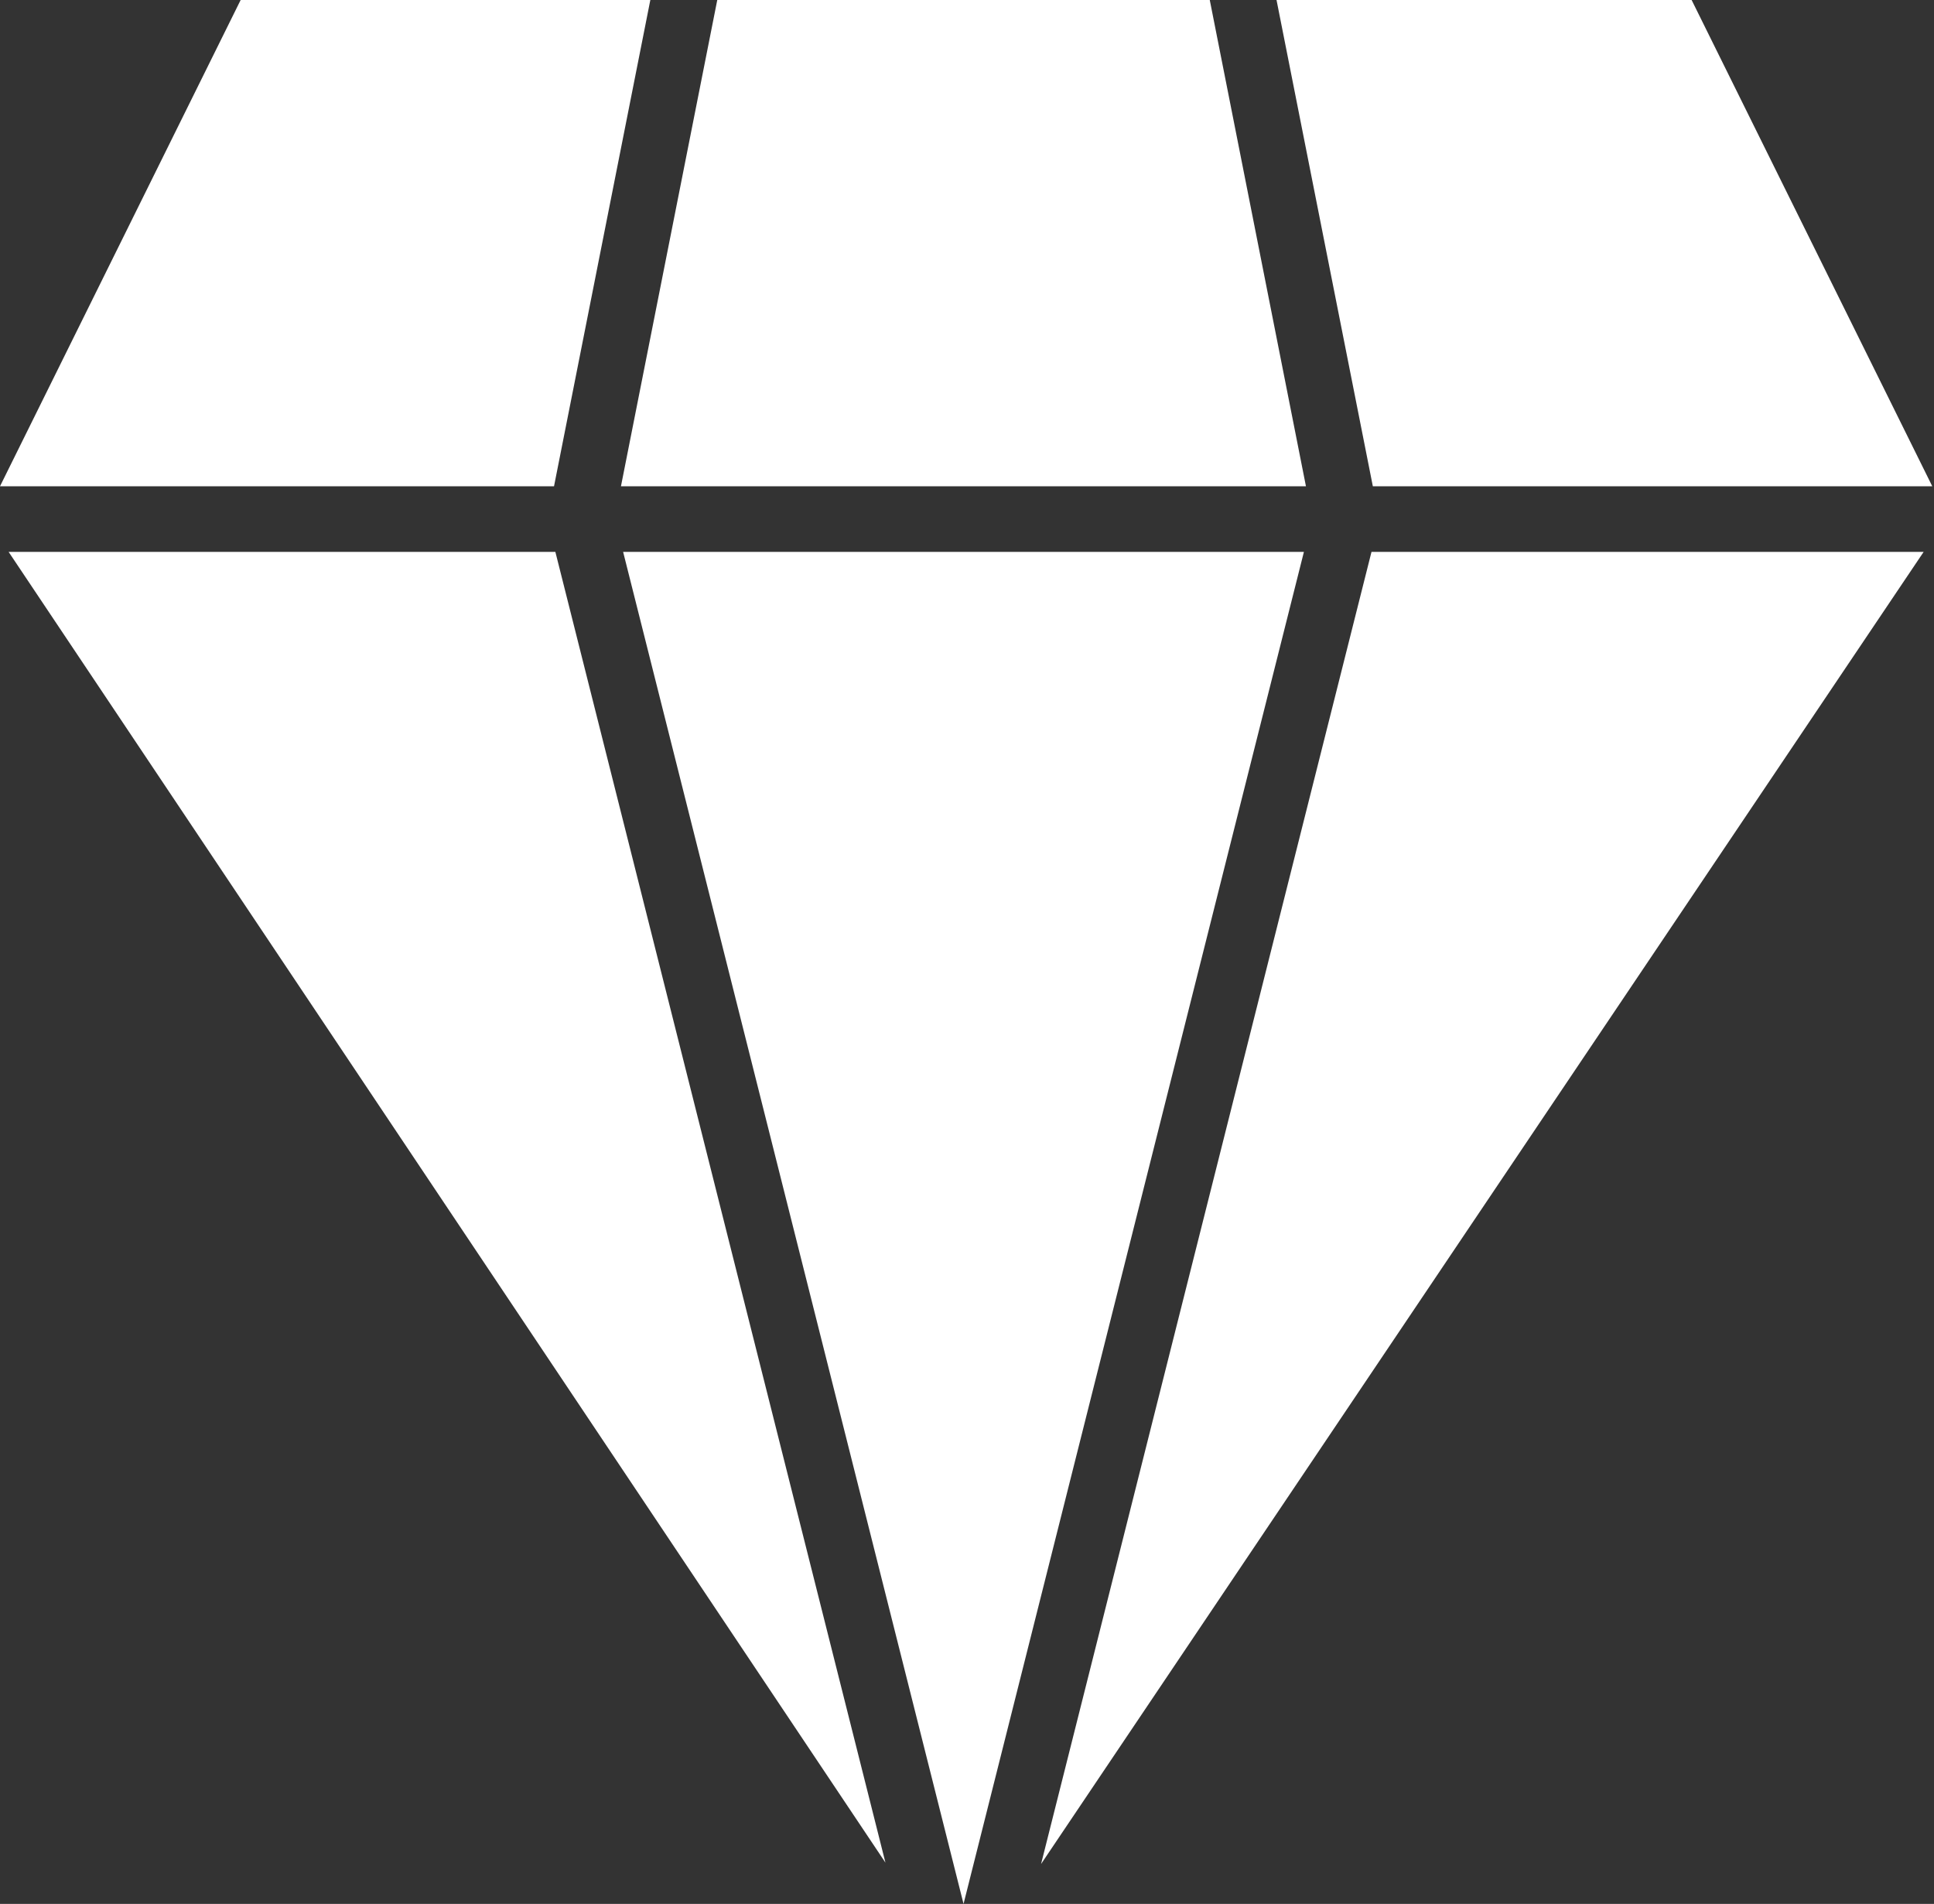
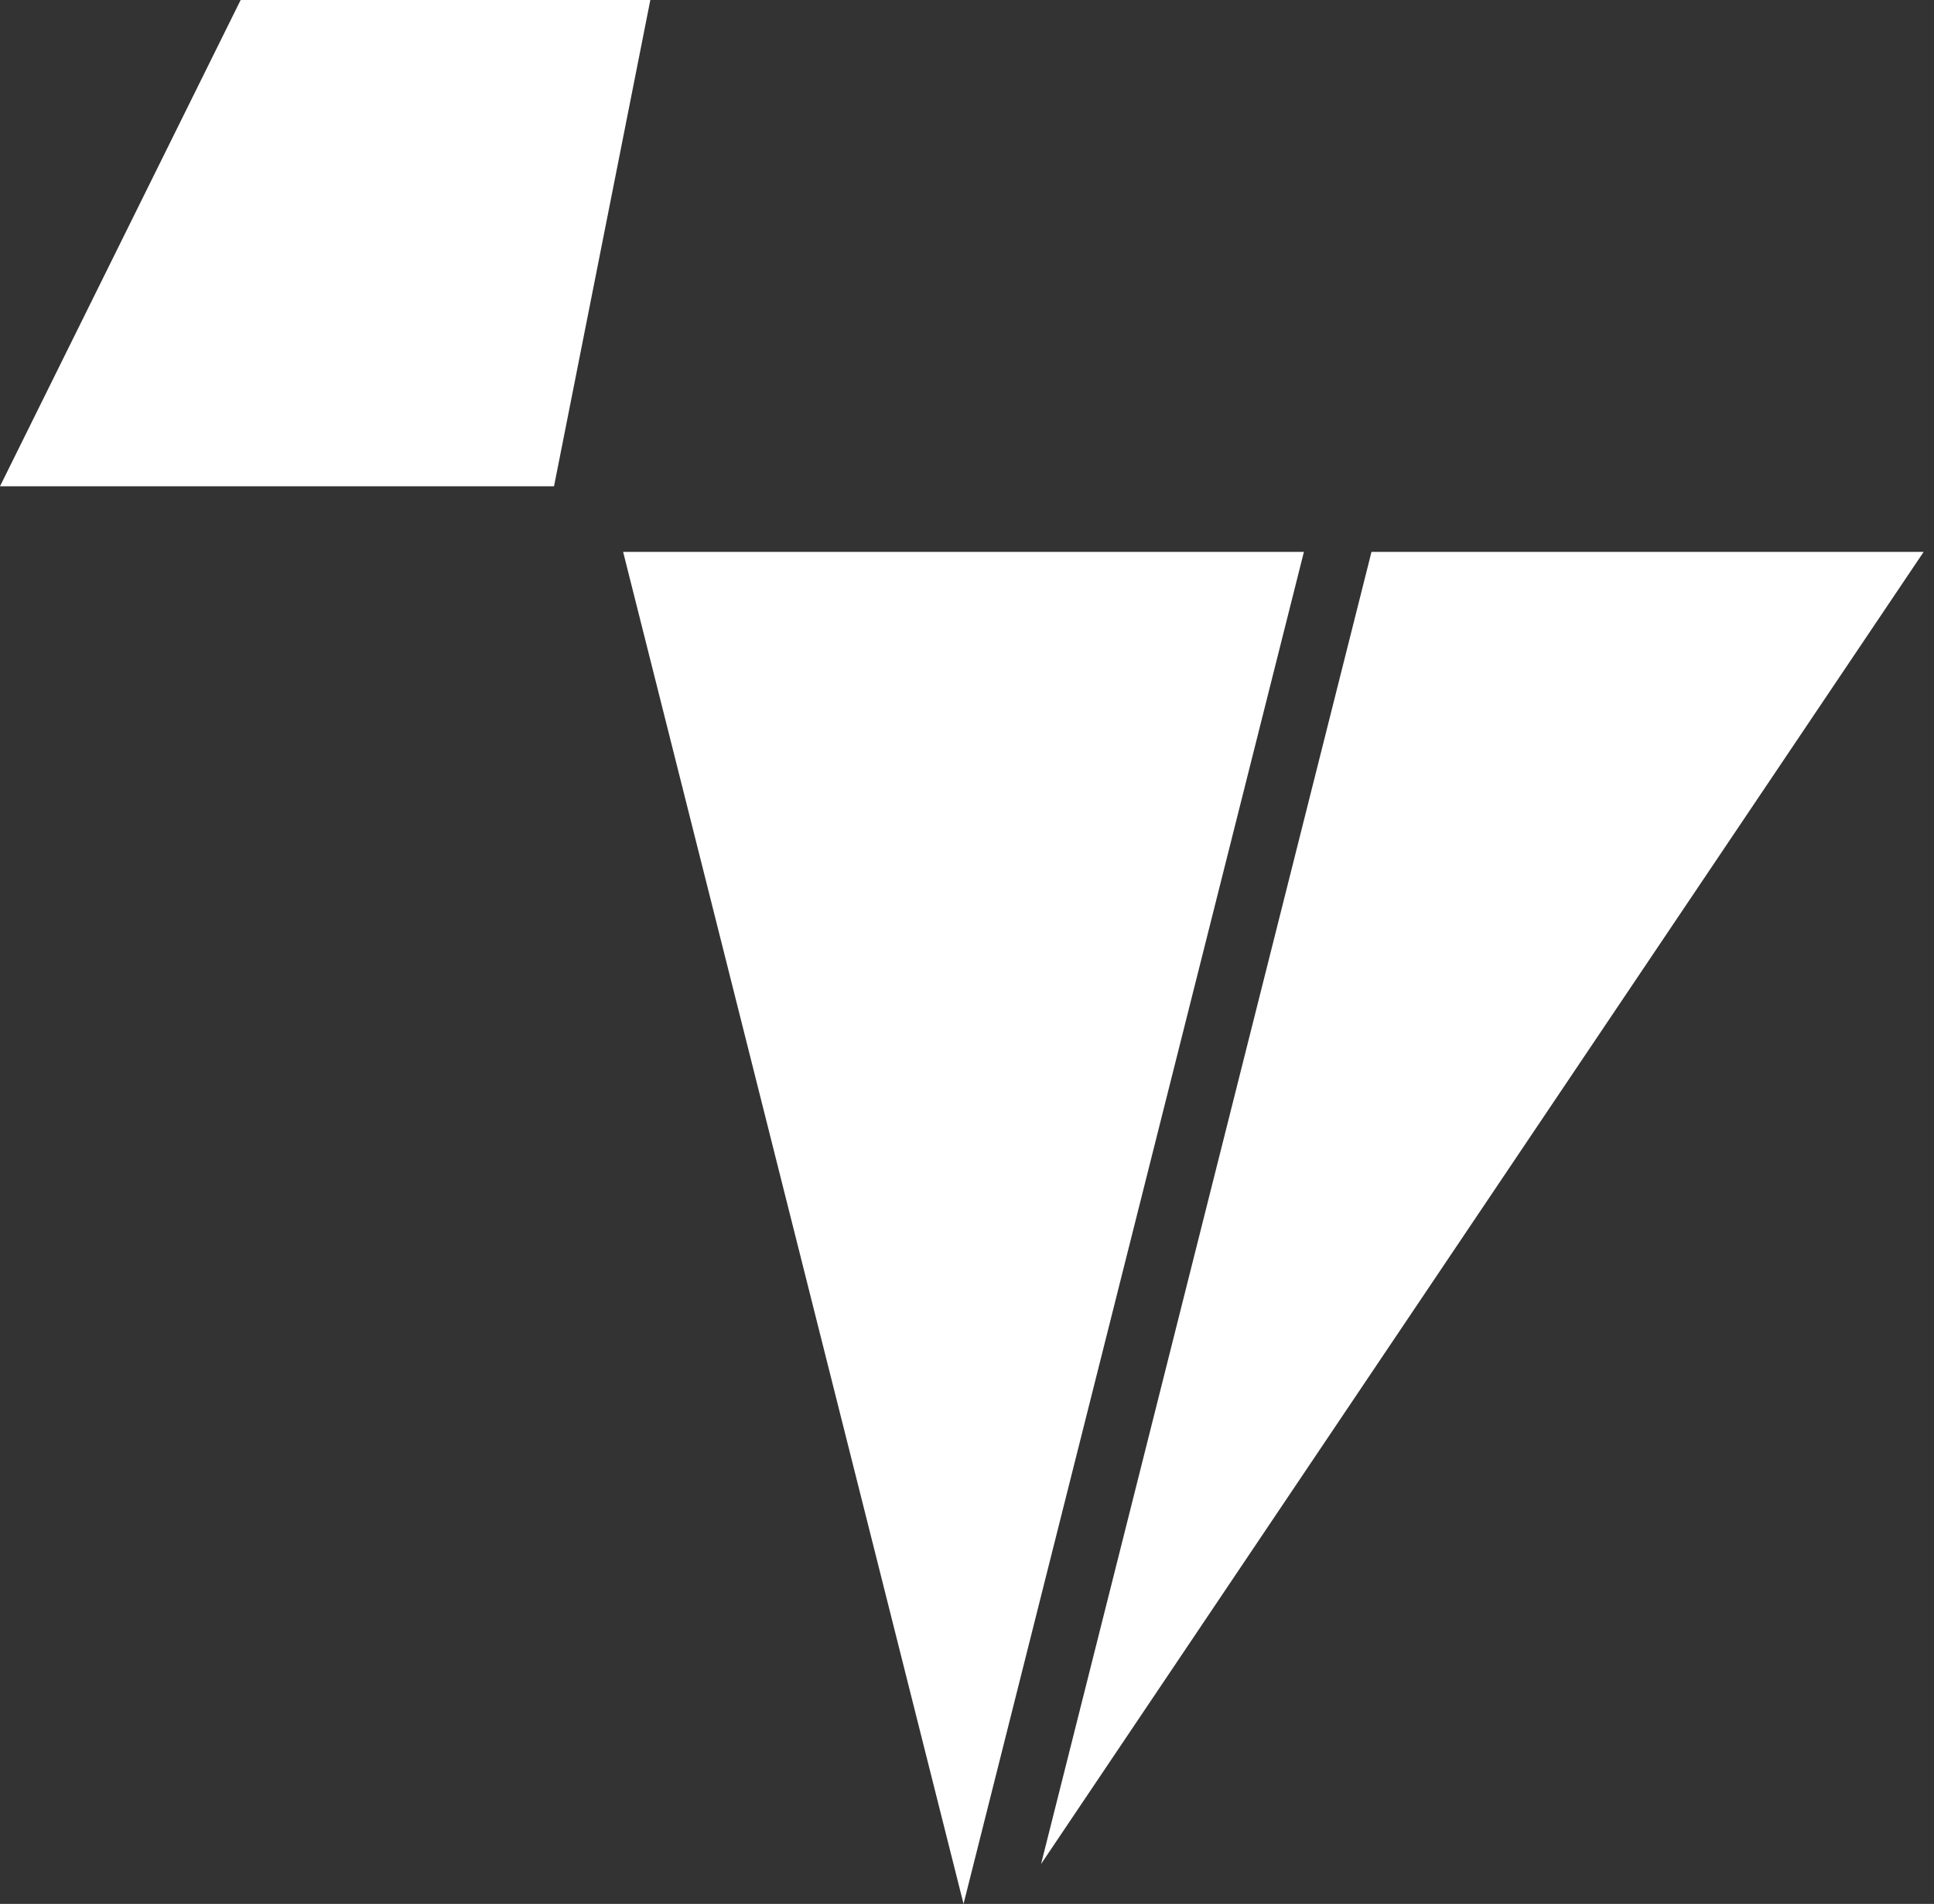
<svg xmlns="http://www.w3.org/2000/svg" fill="#000000" height="44" preserveAspectRatio="xMidYMid meet" version="1" viewBox="0.0 0.0 44.7 44.0" width="44.7" zoomAndPan="magnify">
  <rect x="0.0" y="0.0" width="44.7" height="44.0" fill="#333333" stroke="none" />
  <defs>
    <clipPath id="a">
-       <path d="M 29 0 L 44.66 0 L 44.66 12 L 29 12 Z M 29 0" />
-     </clipPath>
+       </clipPath>
    <clipPath id="b">
      <path d="M 24 12 L 44.66 12 L 44.66 44 L 24 44 Z M 24 12" />
    </clipPath>
  </defs>
  <g>
    <g id="change1_1">
-       <path d="M 14.352 11.238 L 30.184 11.238 L 27.961 0 L 16.578 0 L 14.352 11.238" fill="#ffffff" />
-     </g>
+       </g>
    <g id="change1_2">
      <path d="M 15.031 0 L 5.562 0 L 0 11.238 L 12.805 11.238 L 15.031 0" fill="#ffffff" />
    </g>
    <g id="change1_3">
      <path d="M 14.402 12.754 L 22.27 44 L 30.137 12.754 Z M 14.402 12.754" fill="#ffffff" />
    </g>
    <g clip-path="url(#a)" id="change1_6">
      <path d="M 44.66 11.238 L 39.098 0 L 29.504 0 L 31.73 11.238 L 44.66 11.238" fill="#ffffff" />
    </g>
    <g id="change1_4">
-       <path d="M 0.199 12.754 L 20.465 43.047 L 12.836 12.754 Z M 0.199 12.754" fill="#ffffff" />
-     </g>
+       </g>
    <g clip-path="url(#b)" id="change1_5">
      <path d="M 24.062 43.078 L 44.461 12.754 L 31.699 12.754 Z M 24.062 43.078" fill="#ffffff" />
    </g>
  </g>
</svg>